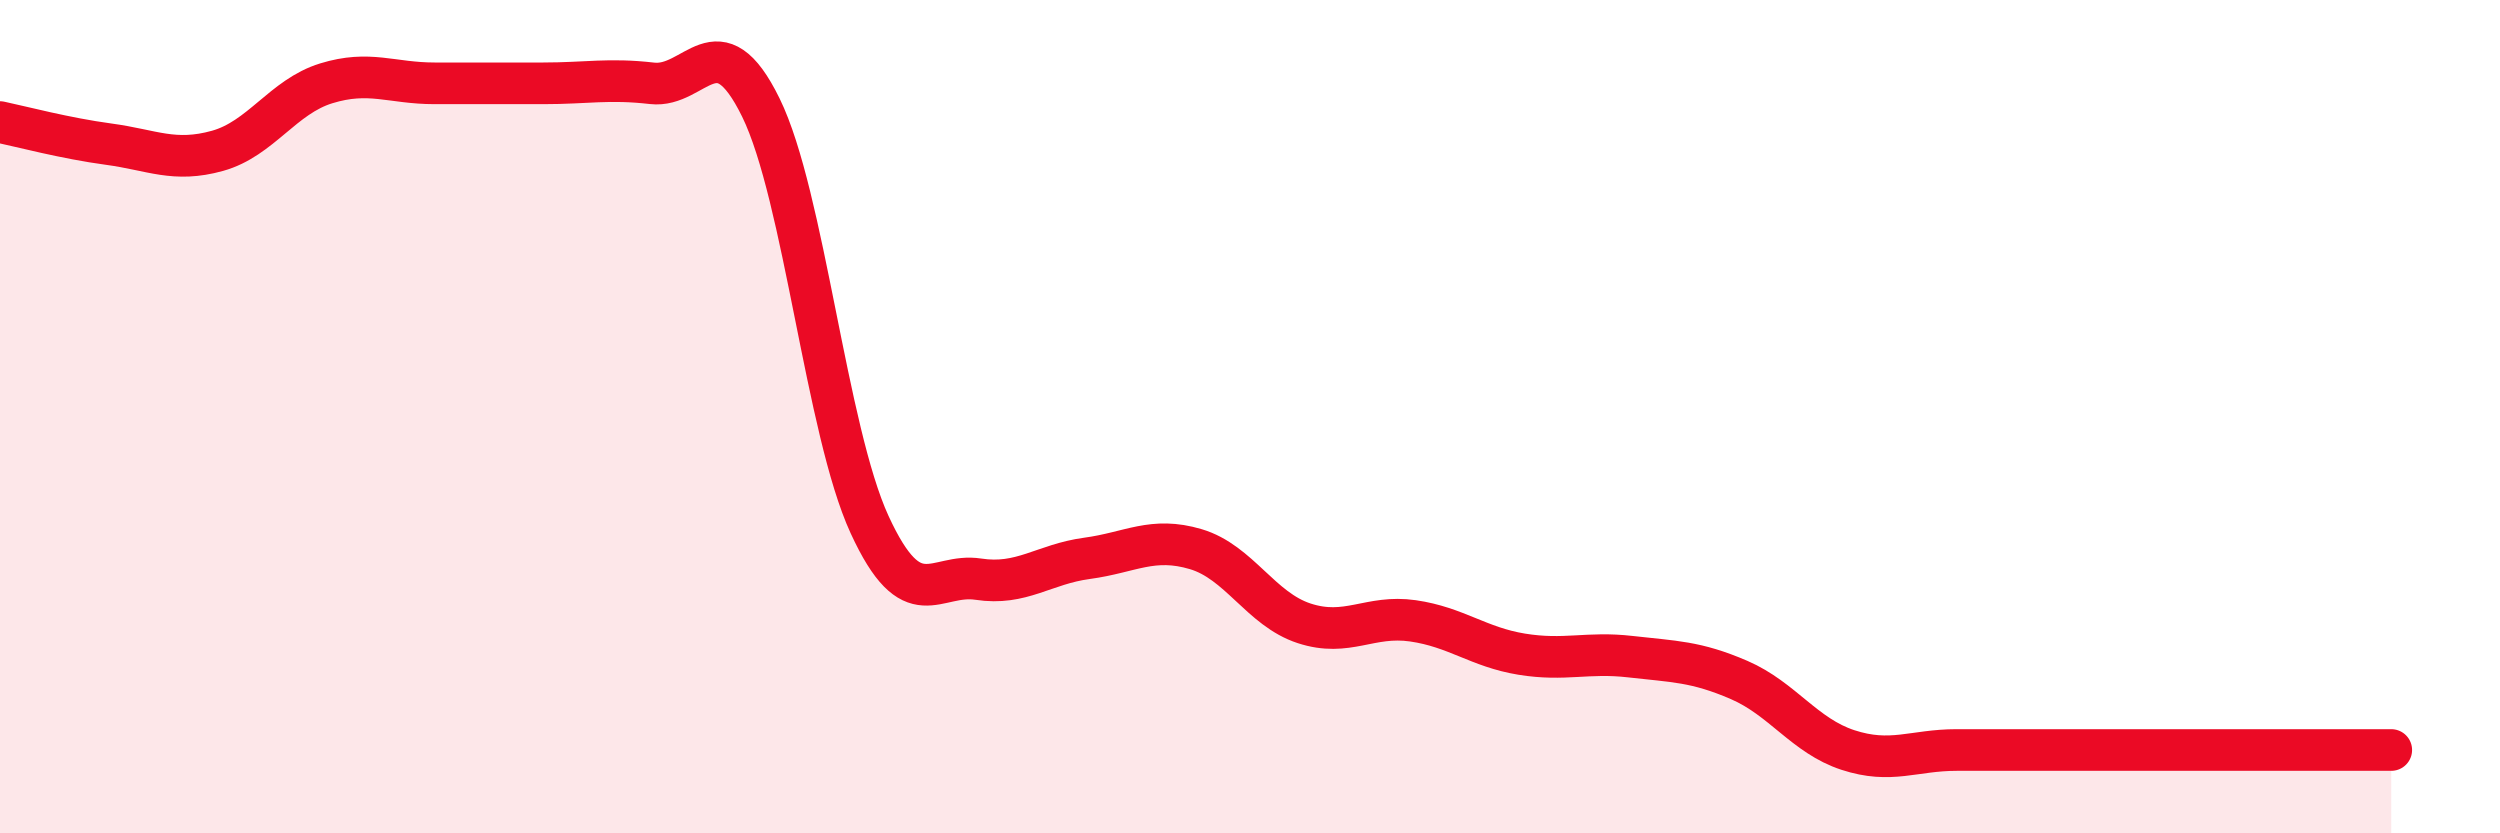
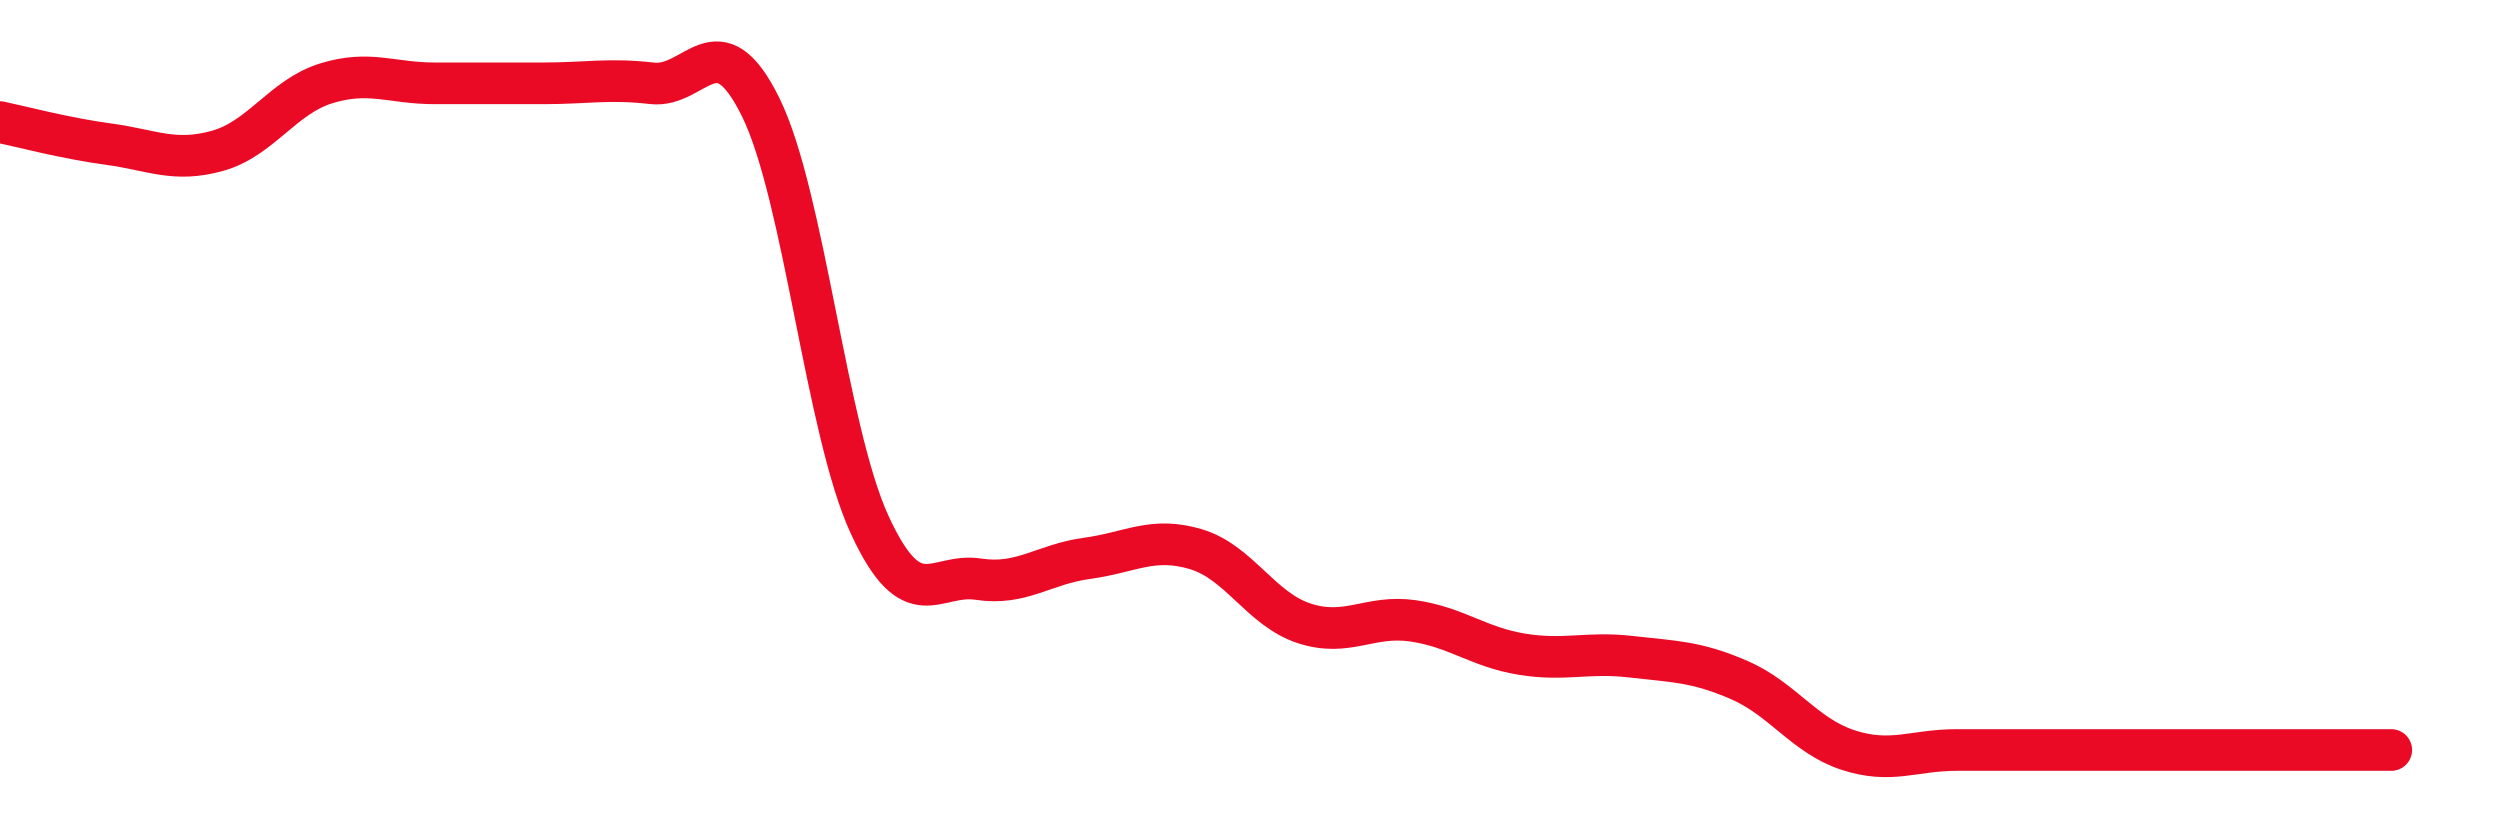
<svg xmlns="http://www.w3.org/2000/svg" width="60" height="20" viewBox="0 0 60 20">
-   <path d="M 0,2.93 C 0.52,3.04 1.57,3.32 2.61,3.46 C 3.65,3.6 4.18,3.91 5.22,3.62 C 6.26,3.33 6.79,2.32 7.83,2 C 8.87,1.68 9.39,2 10.43,2 C 11.47,2 12,2 13.04,2 C 14.08,2 14.61,1.88 15.65,2 C 16.69,2.12 17.22,0.46 18.26,2.58 C 19.3,4.7 19.83,10.33 20.87,12.59 C 21.91,14.85 22.44,13.74 23.48,13.9 C 24.52,14.06 25.05,13.54 26.09,13.4 C 27.13,13.26 27.66,12.87 28.7,13.18 C 29.74,13.49 30.26,14.62 31.3,14.96 C 32.34,15.3 32.87,14.75 33.91,14.9 C 34.95,15.05 35.48,15.53 36.52,15.7 C 37.56,15.87 38.09,15.64 39.13,15.76 C 40.17,15.88 40.7,15.87 41.74,16.32 C 42.78,16.77 43.31,17.66 44.35,18 C 45.39,18.34 45.92,18 46.96,18 C 48,18 48.53,18 49.57,18 C 50.61,18 51.13,18 52.17,18 C 53.21,18 53.74,18 54.78,18 C 55.82,18 56.87,18 57.39,18L57.39 20L0 20Z" fill="#EB0A25" opacity="0.1" stroke-linecap="round" stroke-linejoin="round" />
  <path d="M 0,2.93 C 0.52,3.04 1.57,3.32 2.61,3.46 C 3.65,3.6 4.18,3.91 5.22,3.62 C 6.26,3.33 6.79,2.32 7.83,2 C 8.87,1.68 9.39,2 10.43,2 C 11.47,2 12,2 13.04,2 C 14.08,2 14.61,1.88 15.65,2 C 16.69,2.12 17.22,0.46 18.26,2.58 C 19.3,4.7 19.83,10.33 20.87,12.59 C 21.91,14.85 22.44,13.74 23.48,13.9 C 24.52,14.06 25.05,13.54 26.09,13.4 C 27.13,13.26 27.66,12.87 28.7,13.18 C 29.74,13.49 30.26,14.62 31.3,14.96 C 32.34,15.3 32.87,14.75 33.91,14.9 C 34.95,15.05 35.48,15.53 36.52,15.7 C 37.56,15.87 38.09,15.64 39.13,15.76 C 40.17,15.88 40.7,15.87 41.74,16.32 C 42.78,16.77 43.31,17.66 44.35,18 C 45.39,18.34 45.92,18 46.96,18 C 48,18 48.53,18 49.57,18 C 50.61,18 51.13,18 52.17,18 C 53.21,18 53.74,18 54.78,18 C 55.82,18 56.87,18 57.39,18" stroke="#EB0A25" stroke-width="1" fill="none" stroke-linecap="round" stroke-linejoin="round" />
</svg>